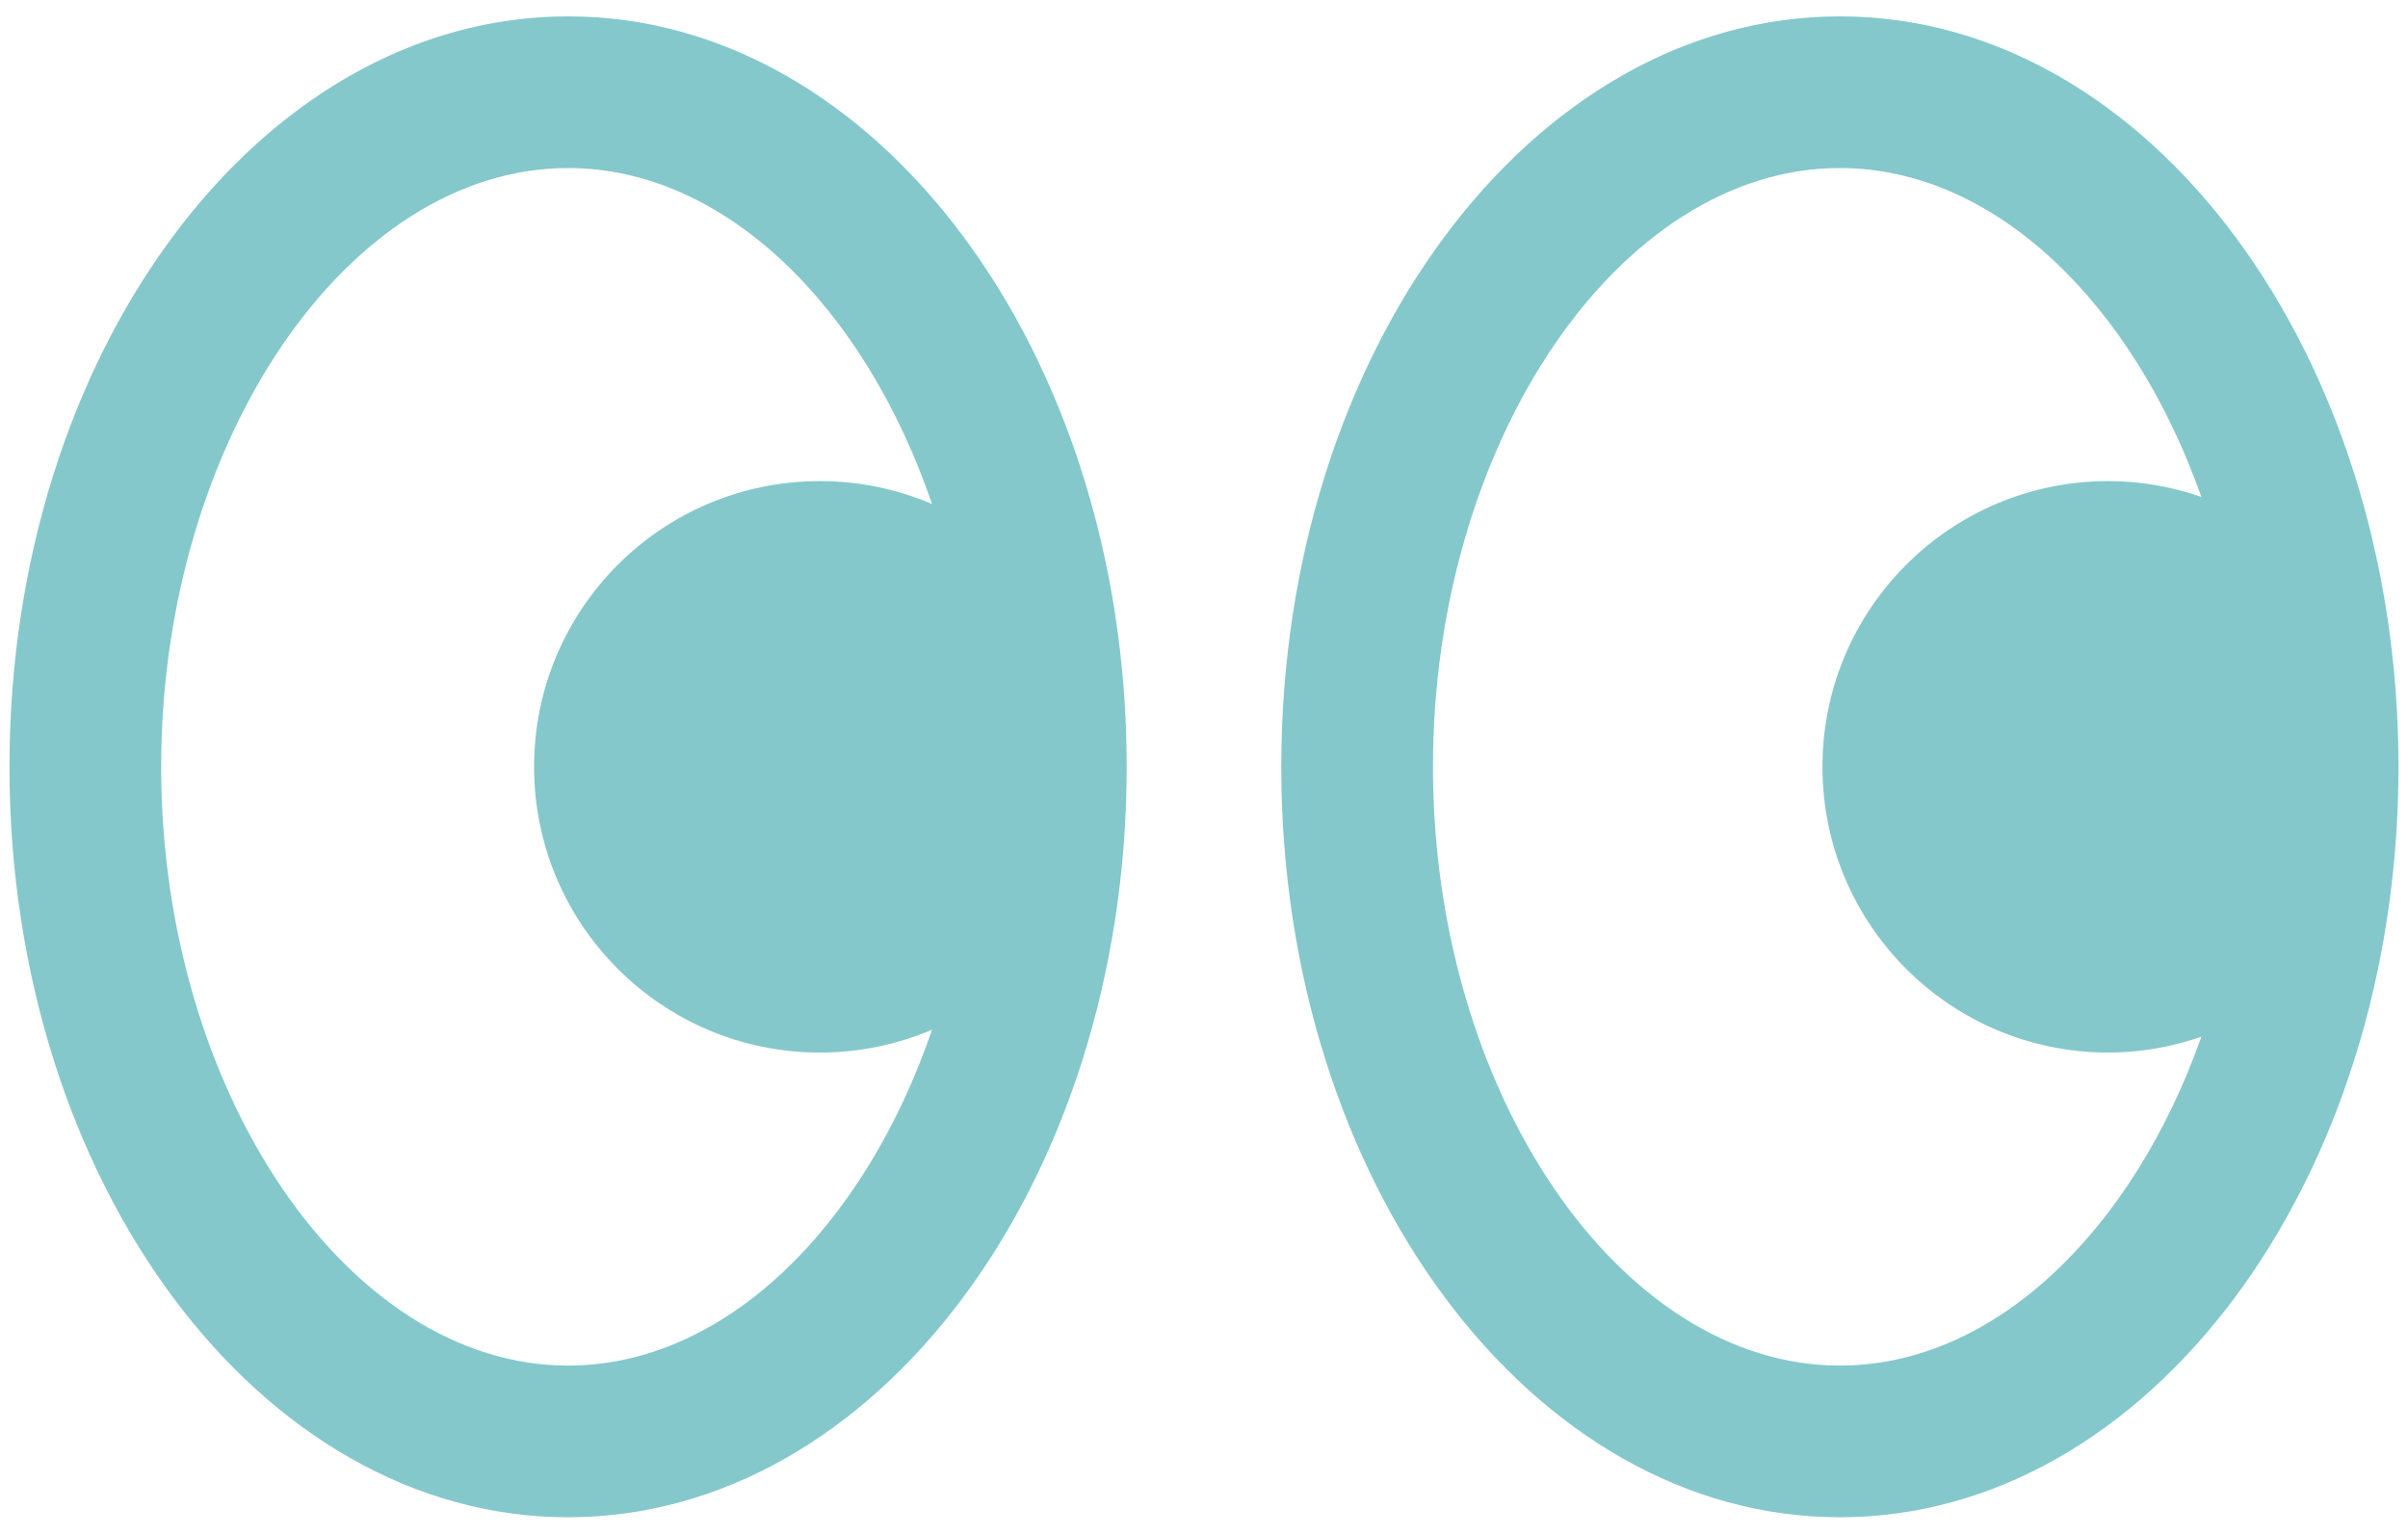
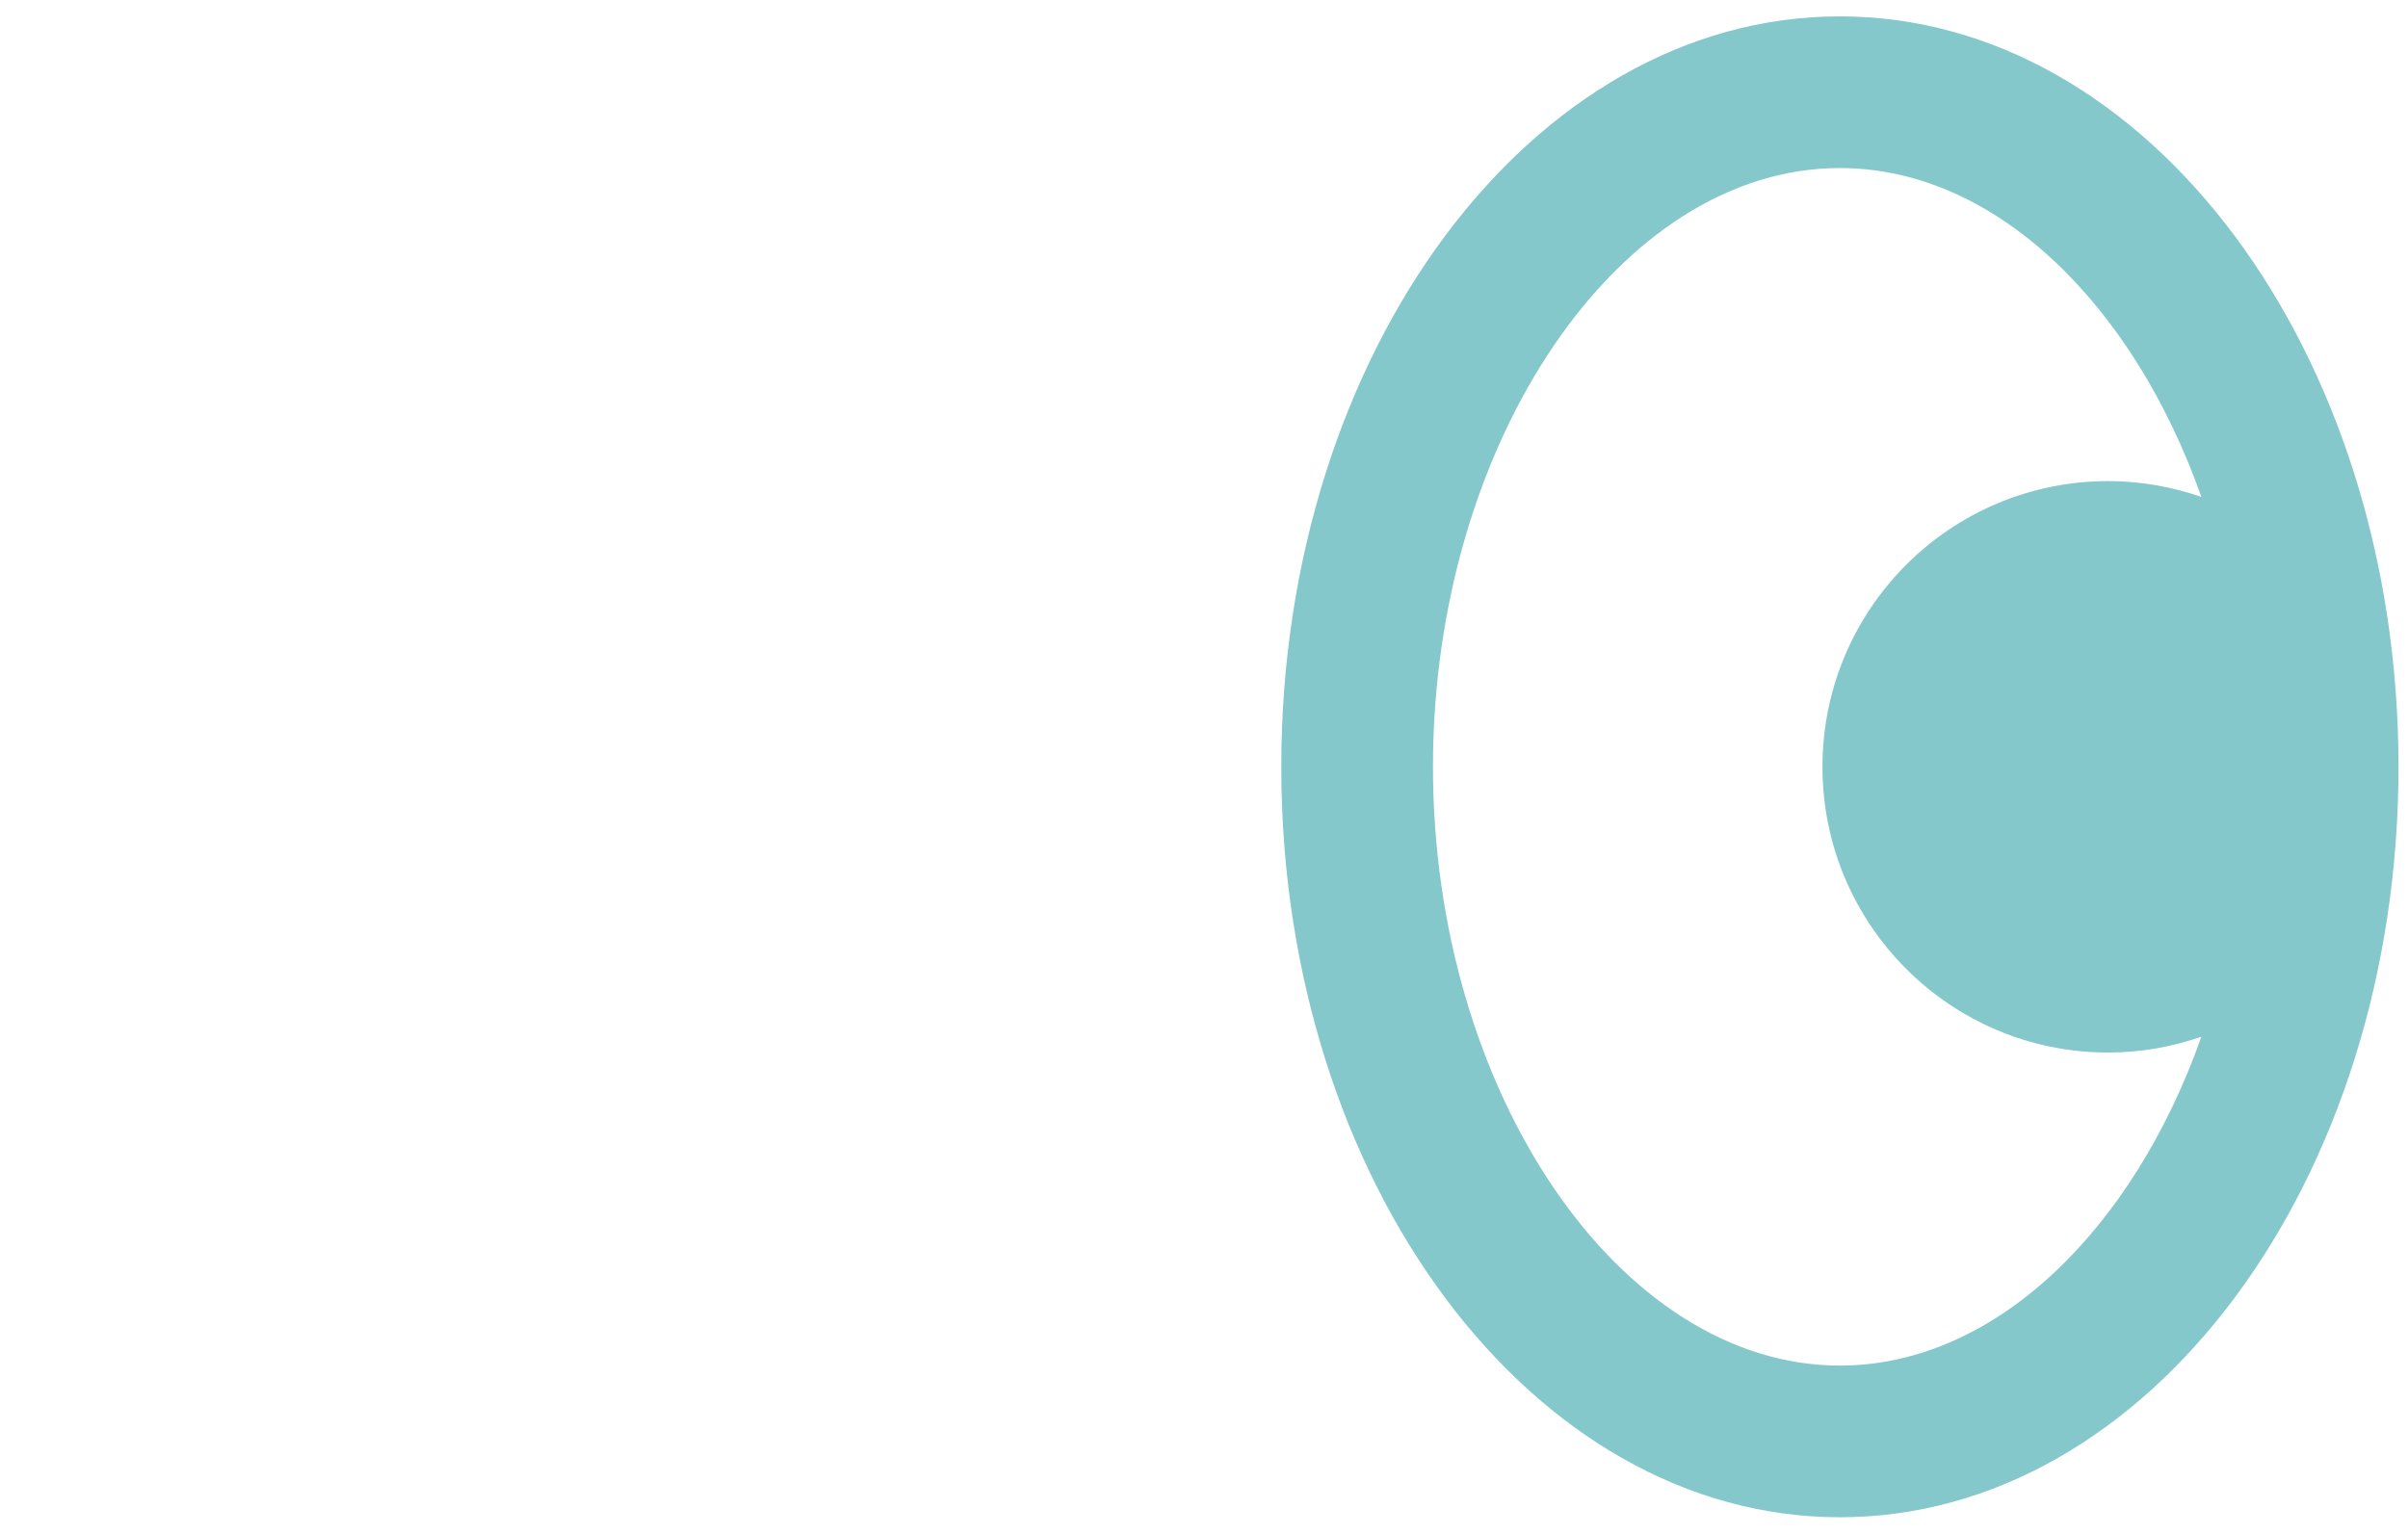
<svg xmlns="http://www.w3.org/2000/svg" width="135" height="86" viewBox="0 0 135 86" fill="none">
-   <path d="M31.849 0.918C14.554 0.918 0.531 19.759 0.531 43.001C0.531 66.242 14.551 85.083 31.849 85.083C49.146 85.083 63.166 66.242 63.166 43.001C63.166 19.759 49.146 0.918 31.849 0.918ZM31.849 76.578C19.483 76.578 9.036 61.202 9.036 43.001C9.036 24.799 19.483 9.423 31.849 9.423C40.648 9.423 48.471 17.212 52.255 28.263C50.323 27.438 48.199 26.979 45.965 26.979C37.115 26.979 29.943 34.153 29.943 43.001C29.943 51.85 37.117 59.024 45.965 59.024C48.199 59.024 50.324 58.565 52.255 57.74C48.472 68.788 40.65 76.578 31.849 76.578Z" fill="#84C8CB" />
  <path d="M103.15 0.918C85.853 0.918 71.832 19.759 71.832 43.001C71.832 66.242 85.852 85.083 103.15 85.083C120.445 85.083 134.467 66.242 134.467 43.001C134.468 19.759 120.445 0.918 103.15 0.918ZM103.15 76.578C90.783 76.578 80.337 61.202 80.337 43.001C80.337 24.799 90.784 9.423 103.15 9.423C111.842 9.423 119.582 17.028 123.416 27.866C121.778 27.3 120.026 26.979 118.196 26.979C109.345 26.979 102.173 34.153 102.173 43.001C102.173 51.85 109.347 59.024 118.196 59.024C120.026 59.024 121.778 58.702 123.416 58.137C119.582 68.974 111.842 76.577 103.15 76.577V76.578Z" fill="#84C8CB" />
</svg>